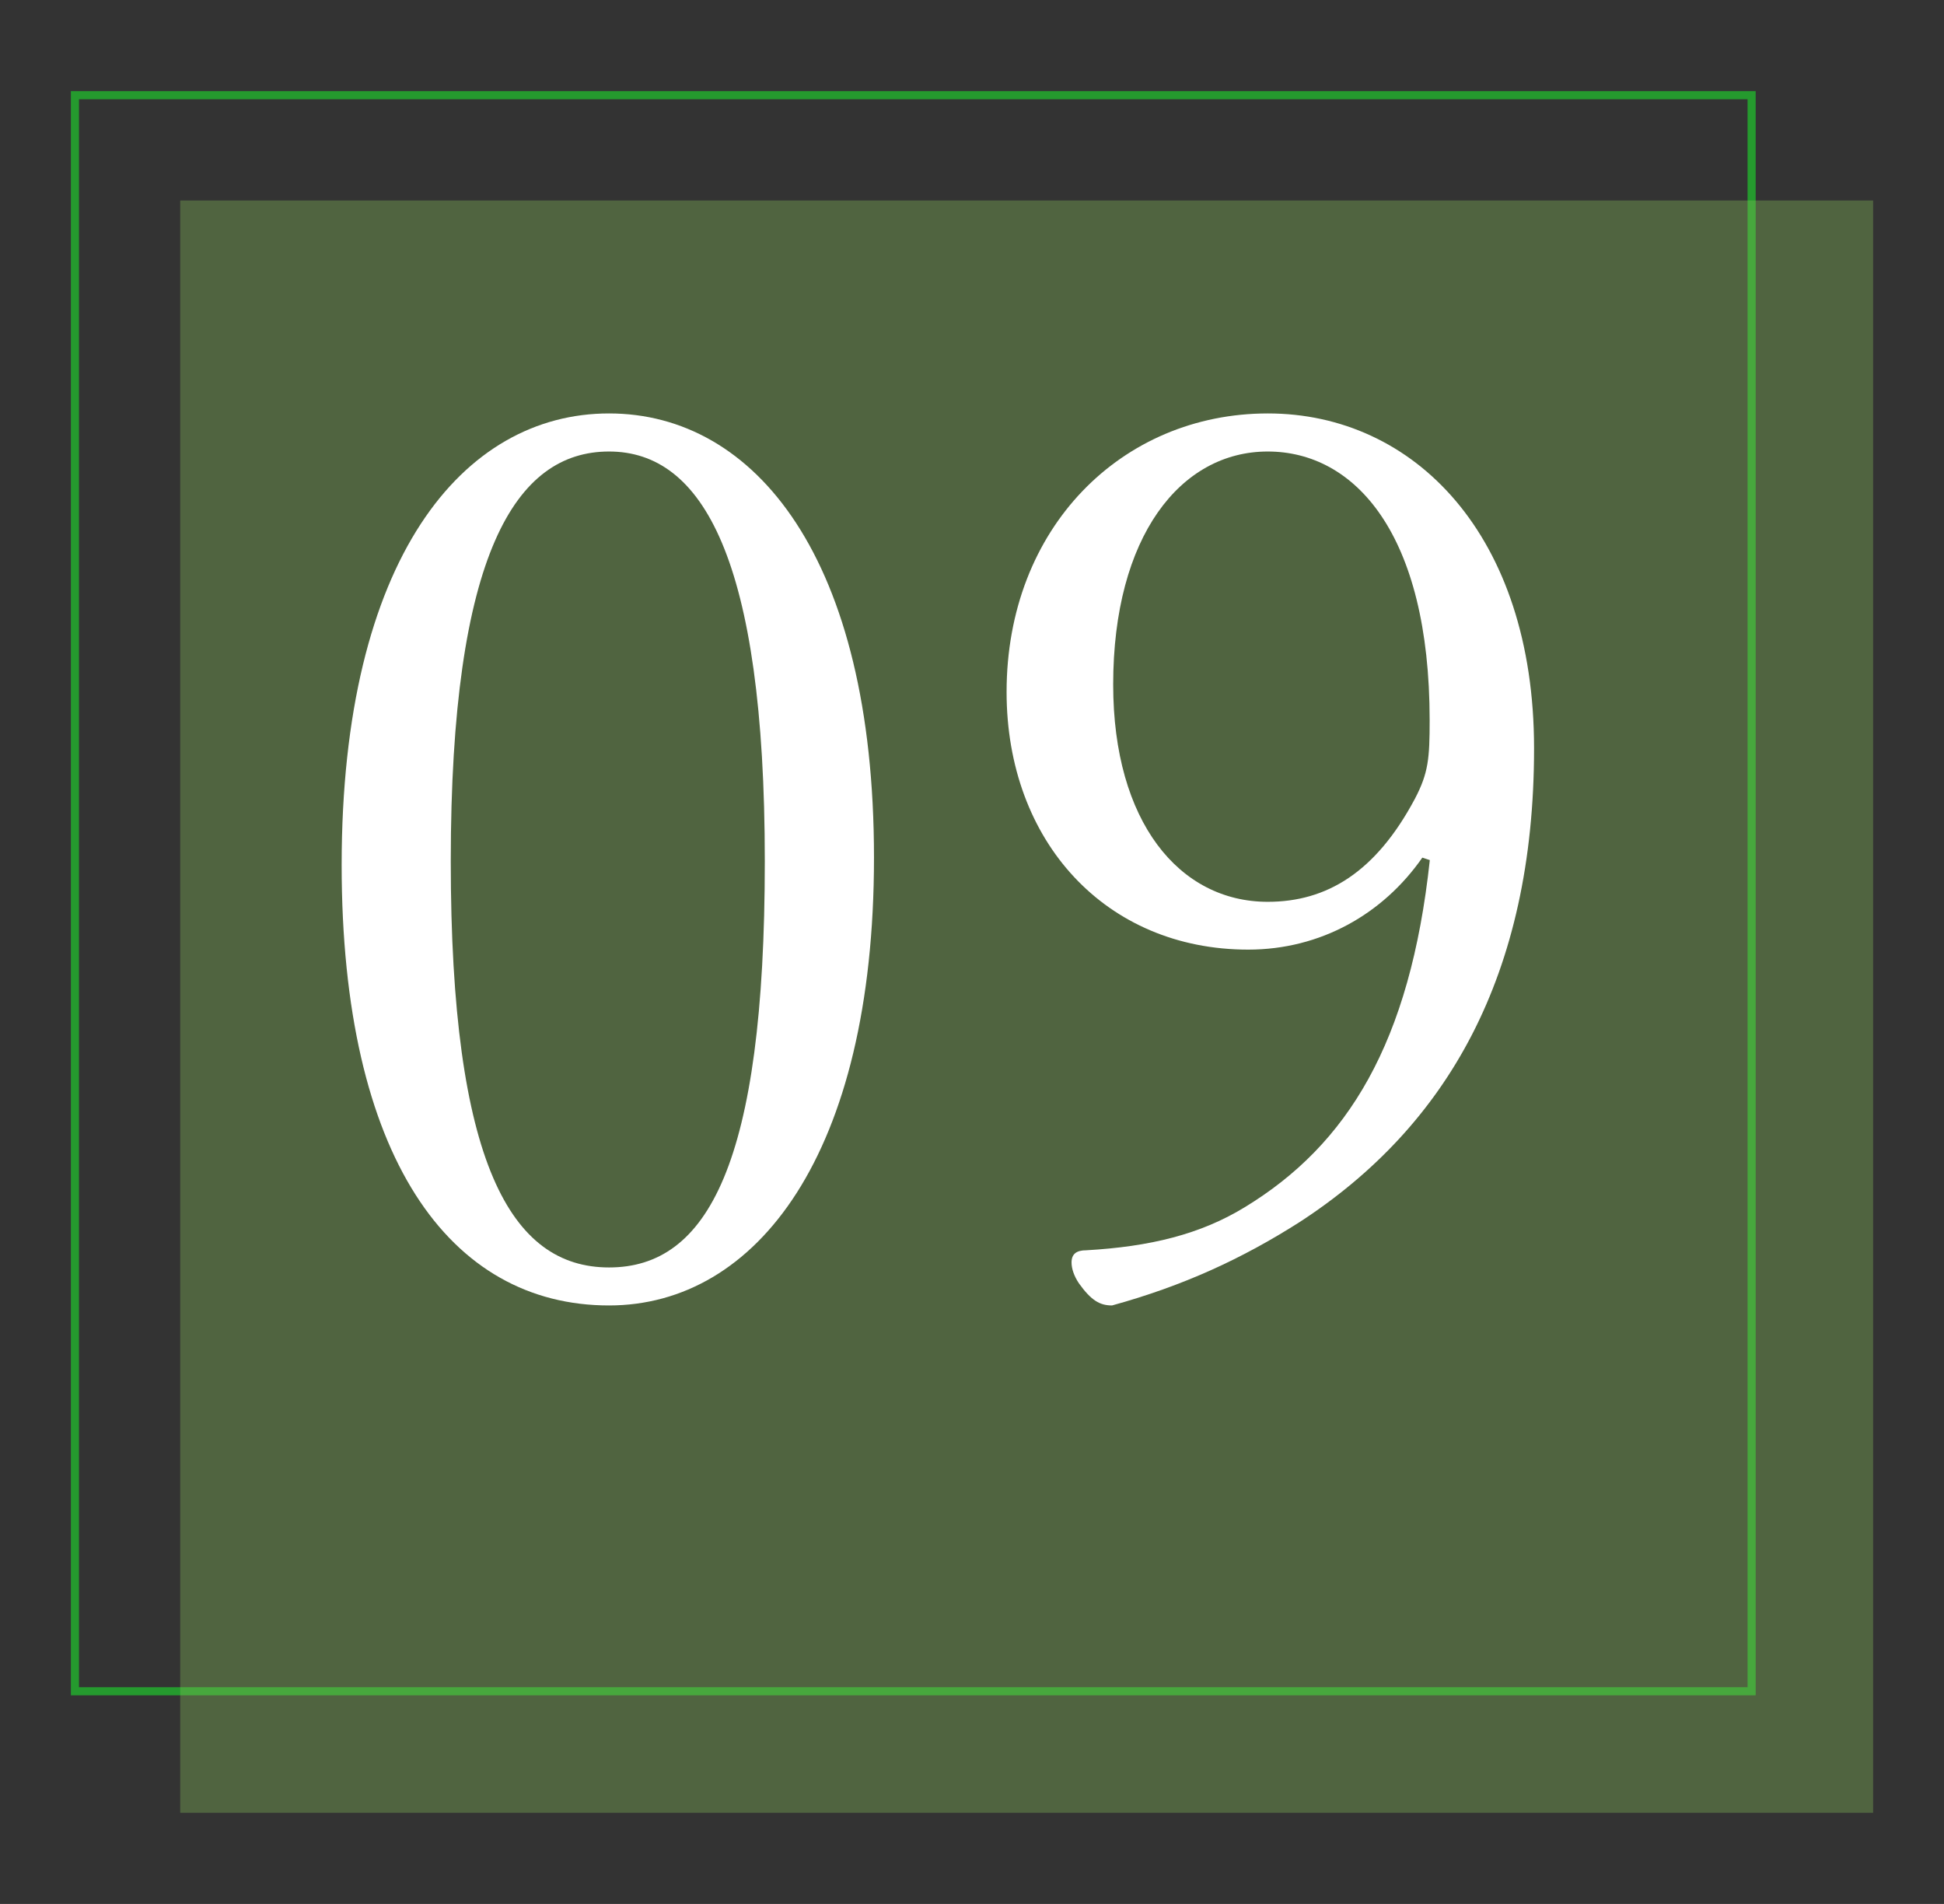
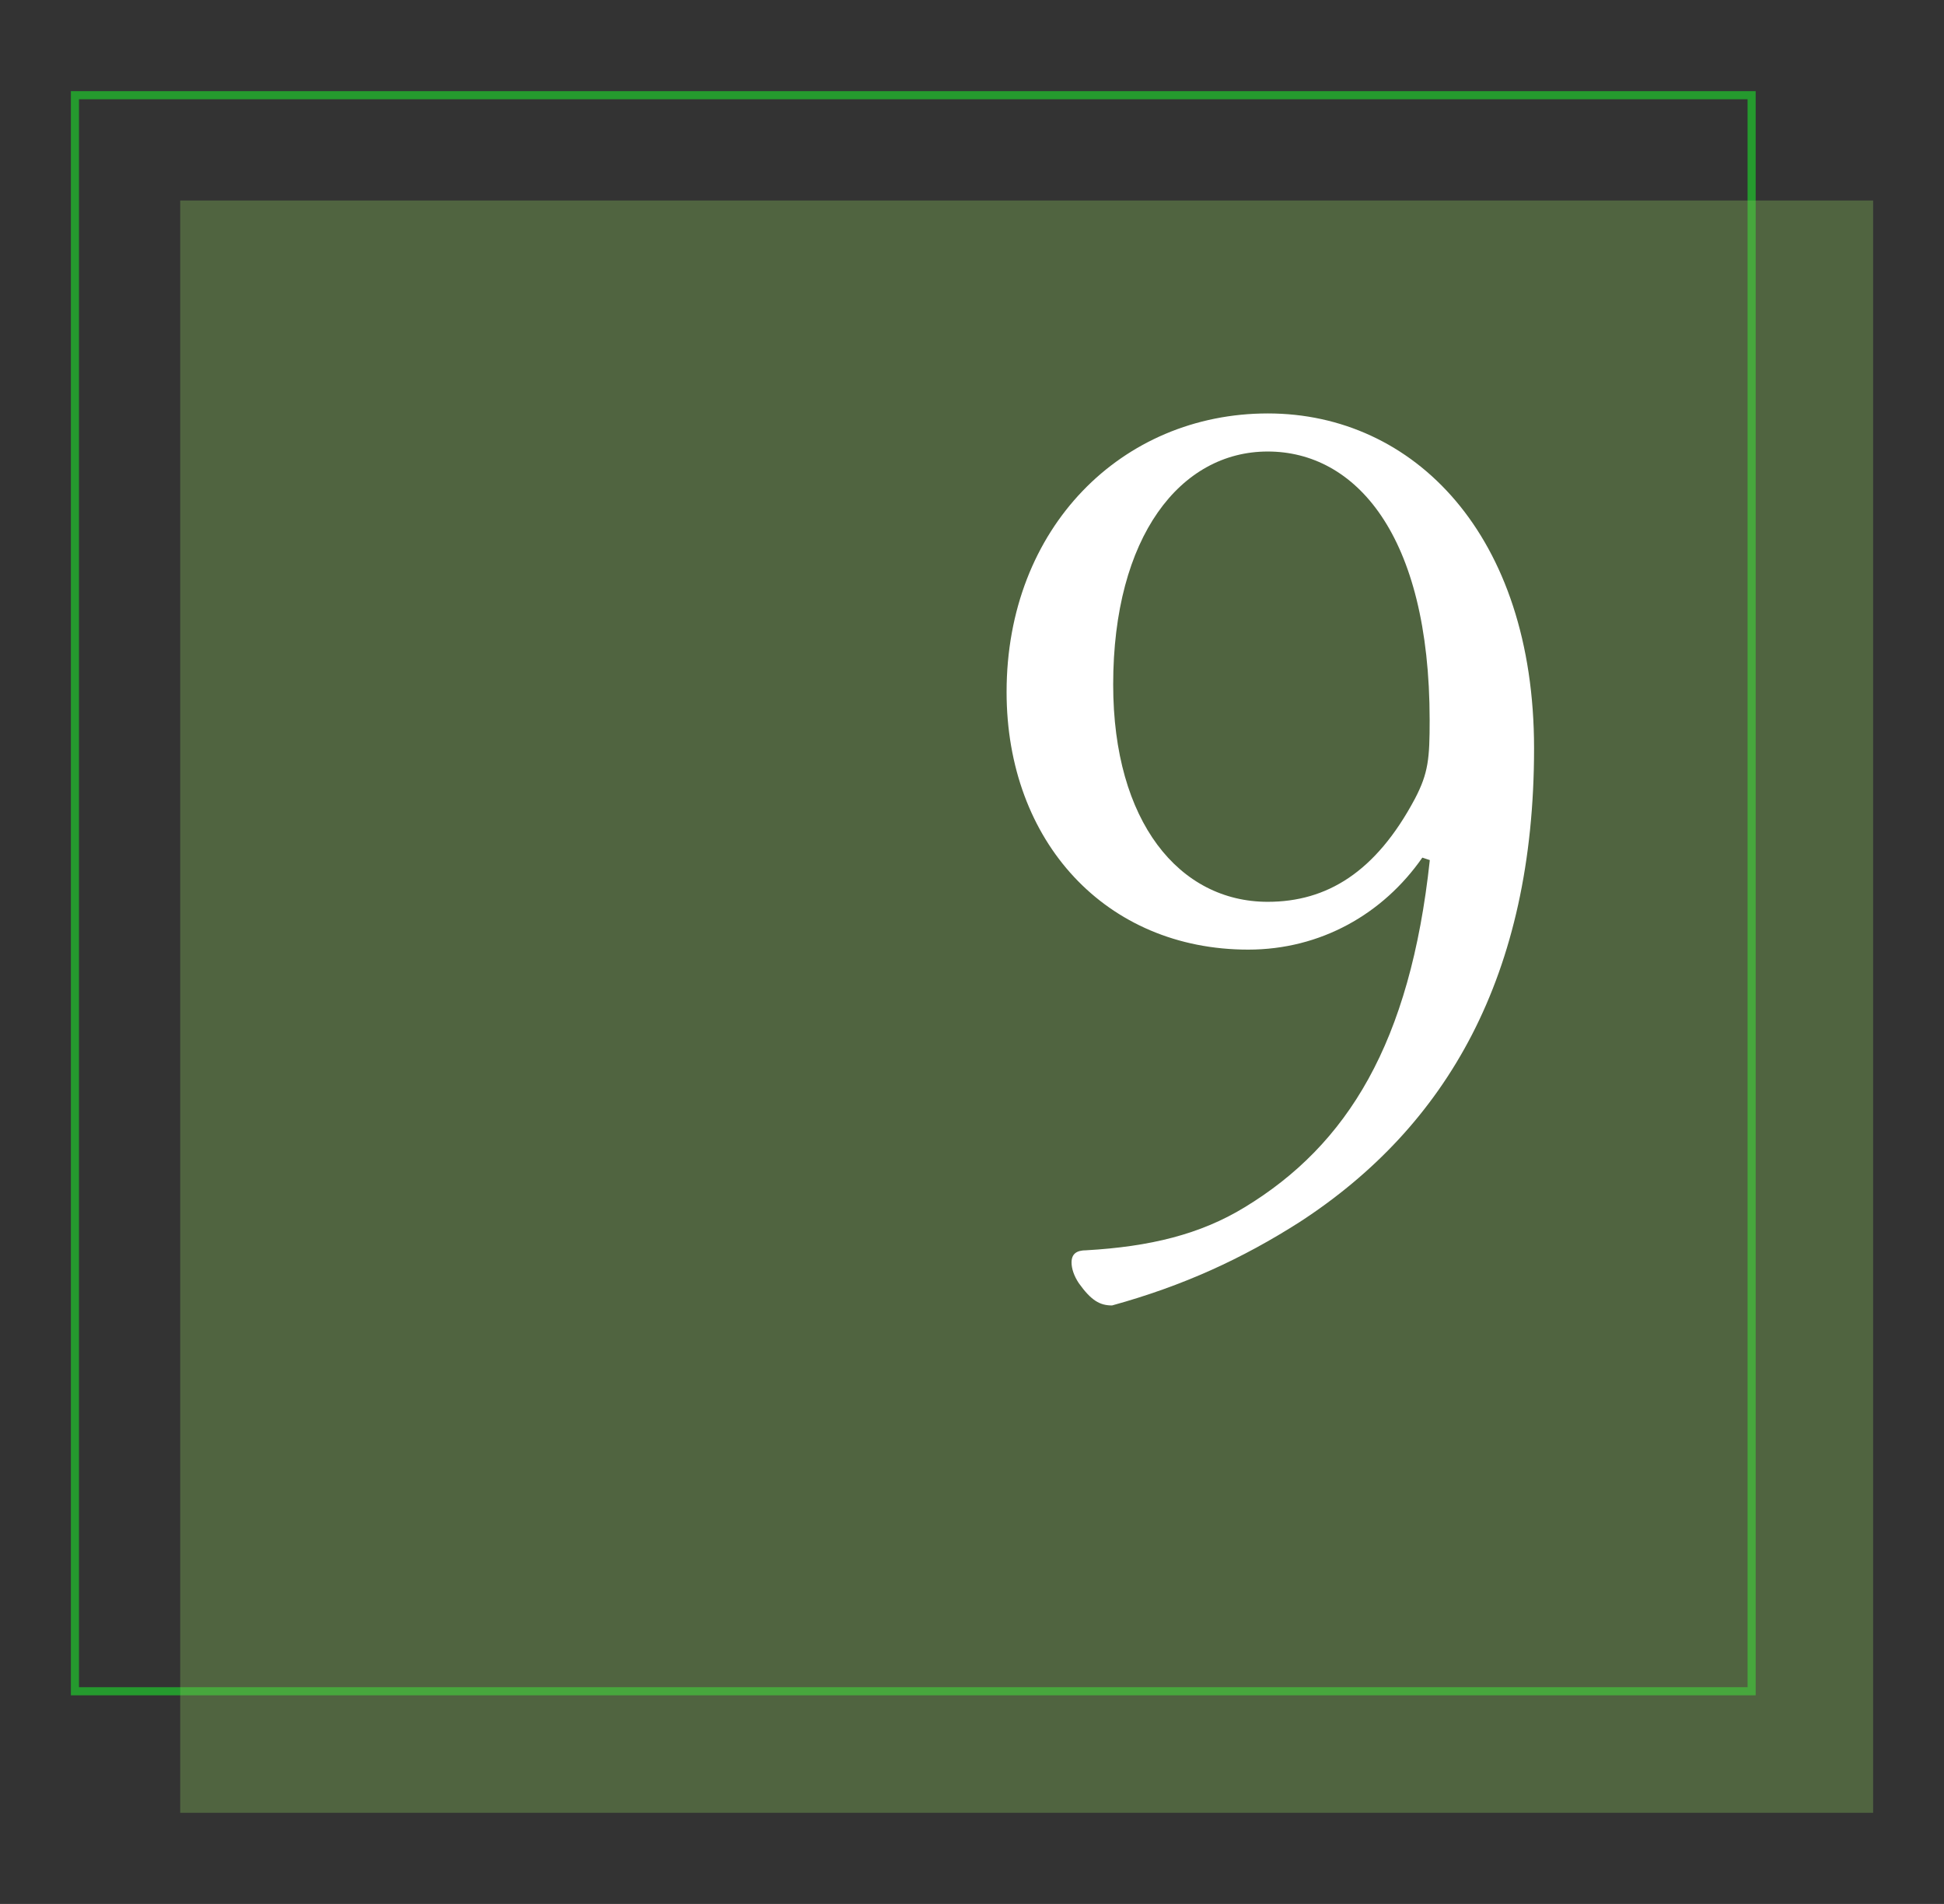
<svg xmlns="http://www.w3.org/2000/svg" id="_レイヤー_1" data-name="レイヤー 1" viewBox="0 0 240 235">
  <rect x="0" y="0" width="240" height="235" fill="#333333" stroke="none" />
  <defs>
    <style>
      .cls-1 {
        fill: #259a2e;
      }

      .cls-2 {
        fill: #fff;
      }

      .cls-3 {
        fill: #86bf59;
        opacity: .35;
      }
    </style>
  </defs>
  <path class="cls-1" d="M216.75,209.25H8.75V11.25h208v198ZM9.75,208.25h206V12.25H9.75v196Z" />
  <rect class="cls-3" x="22.25" y="24.75" width="209" height="199" />
  <g>
-     <path class="cls-2" d="M107.9,105.85c0,36.65-14.54,55.28-32.71,55.28-19.69,0-33.01-18.33-33.01-54.37,0-37.86,14.99-55.73,33.01-55.73s32.71,17.87,32.71,54.82ZM55.65,106.31c0,37.25,7.42,50.13,19.54,50.13s19.23-12.72,19.23-50.13-7.72-50.58-19.23-50.58-19.54,12.57-19.54,50.58Z" />
    <path class="cls-2" d="M175.6,105.85c-4.85,6.97-12.57,11.36-21.5,11.36-17.57,0-29.83-13.33-29.83-31.8,0-20.29,14.24-34.38,32.26-34.38s32.86,14.99,32.86,41.34c0,28.02-10.75,46.64-28.93,58.46-7.12,4.54-14.39,7.88-23.17,10.3-1.51,0-2.57-.61-4.09-2.73-.61-.91-.91-1.82-.91-2.57,0-1.06.61-1.51,1.82-1.51,7.88-.45,14.08-1.97,19.54-5.3,12.72-7.72,20.44-20.29,22.87-42.86l-.91-.3ZM137.43,84.5c0,16.96,8.18,26.81,19.08,26.81,7.27,0,13.33-3.63,18.17-12.72,1.67-3.18,1.82-5,1.82-9.69,0-23.02-9.24-33.17-19.99-33.17s-19.08,10.45-19.08,28.77Z" />
  </g>
</svg>